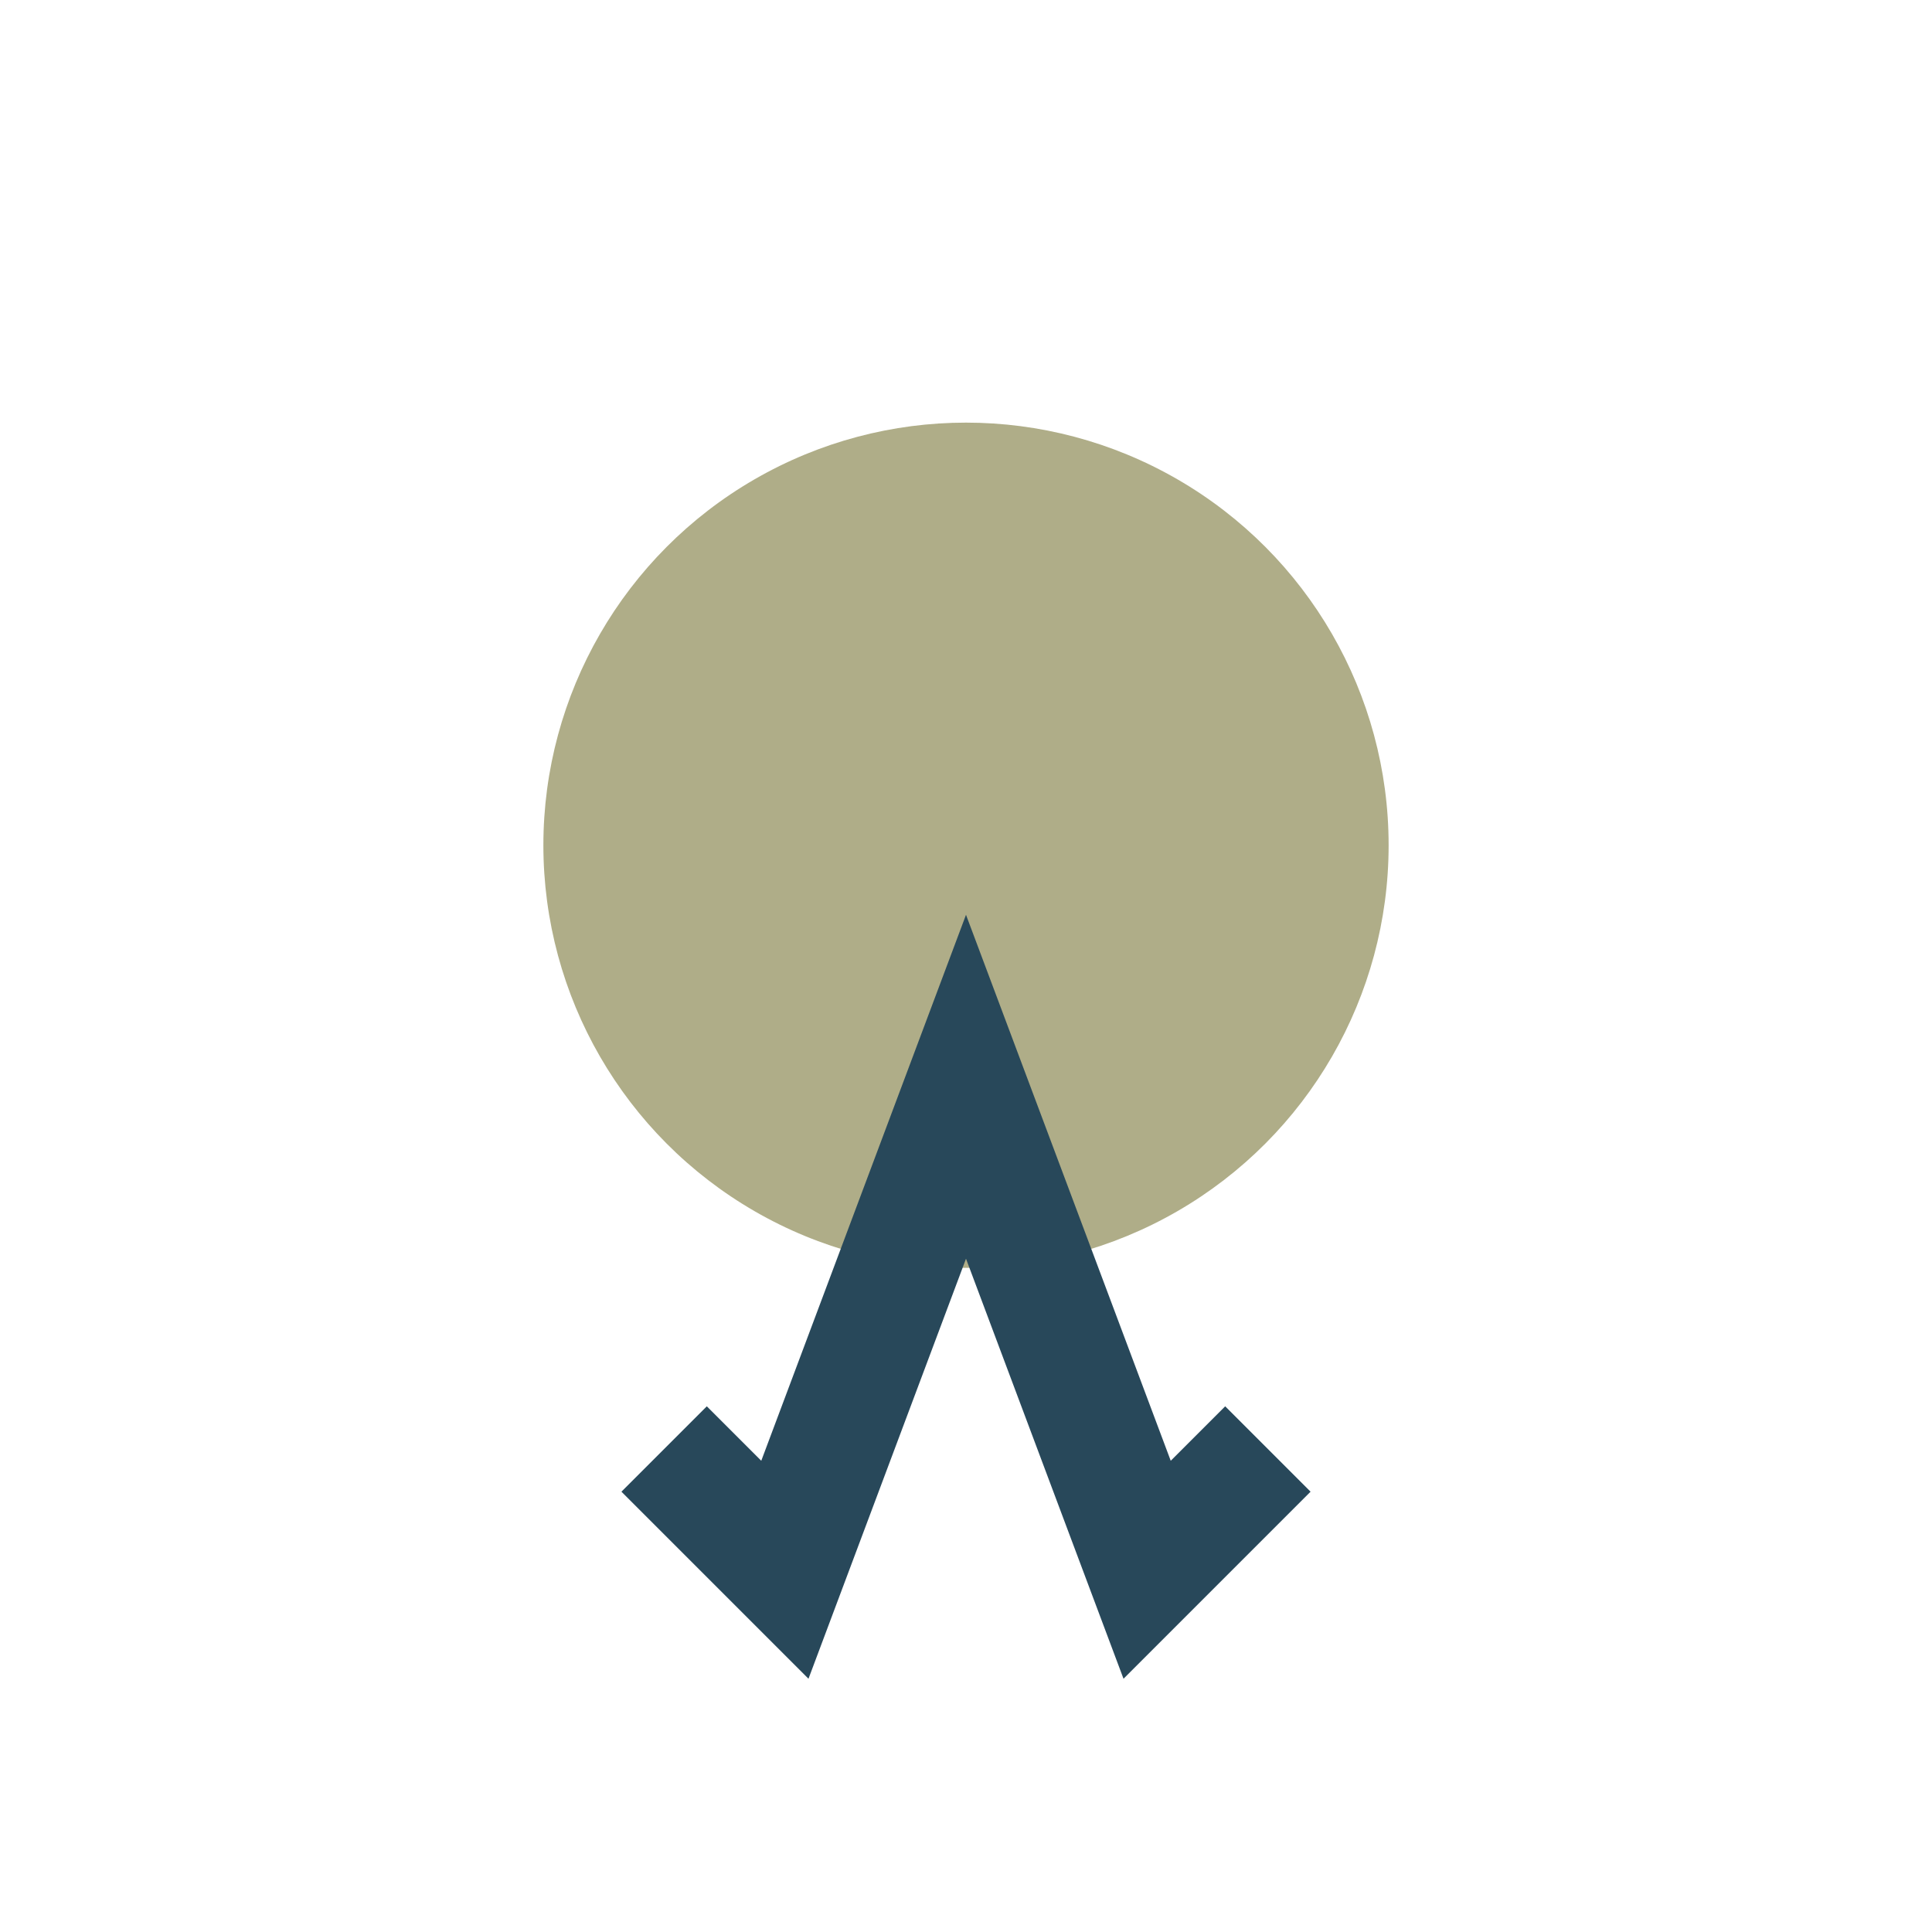
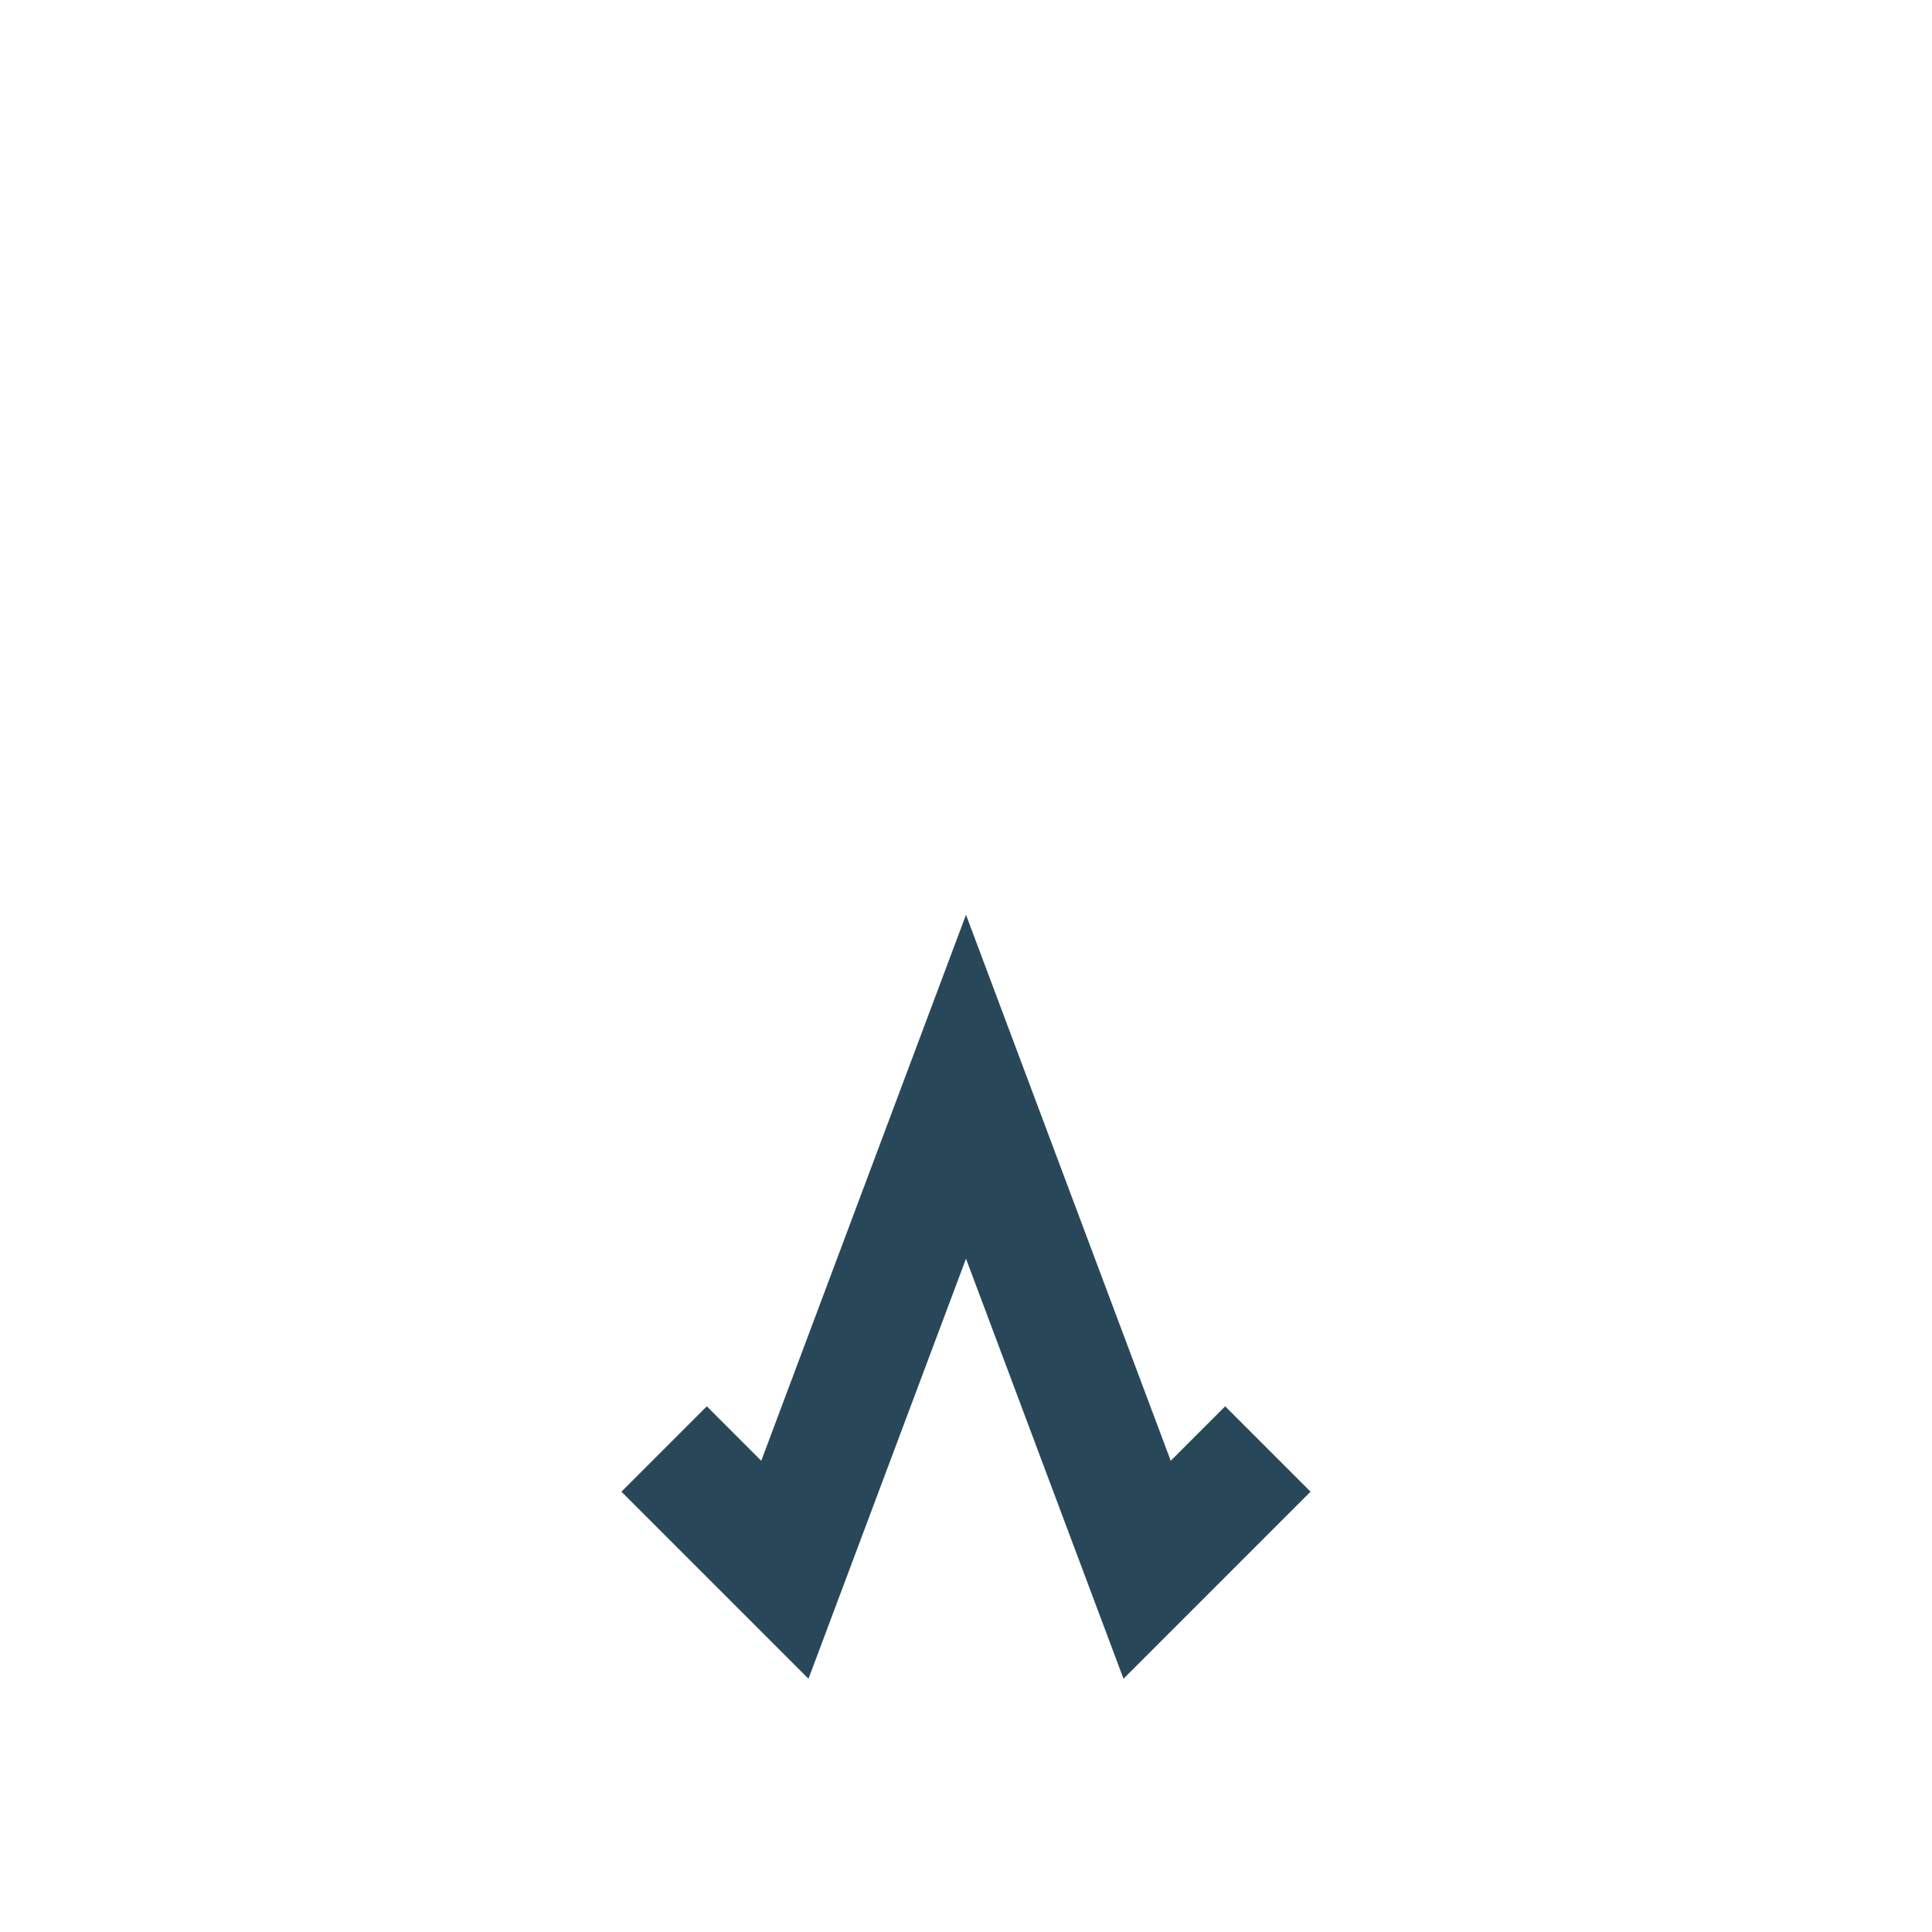
<svg xmlns="http://www.w3.org/2000/svg" width="32" height="32" viewBox="0 0 32 32">
-   <circle cx="16" cy="14" r="7" fill="#afad88" />
  <path d="M11 24l2 2 3-8 3 8 2-2" stroke="#28485a" stroke-width="2" fill="none" />
</svg>